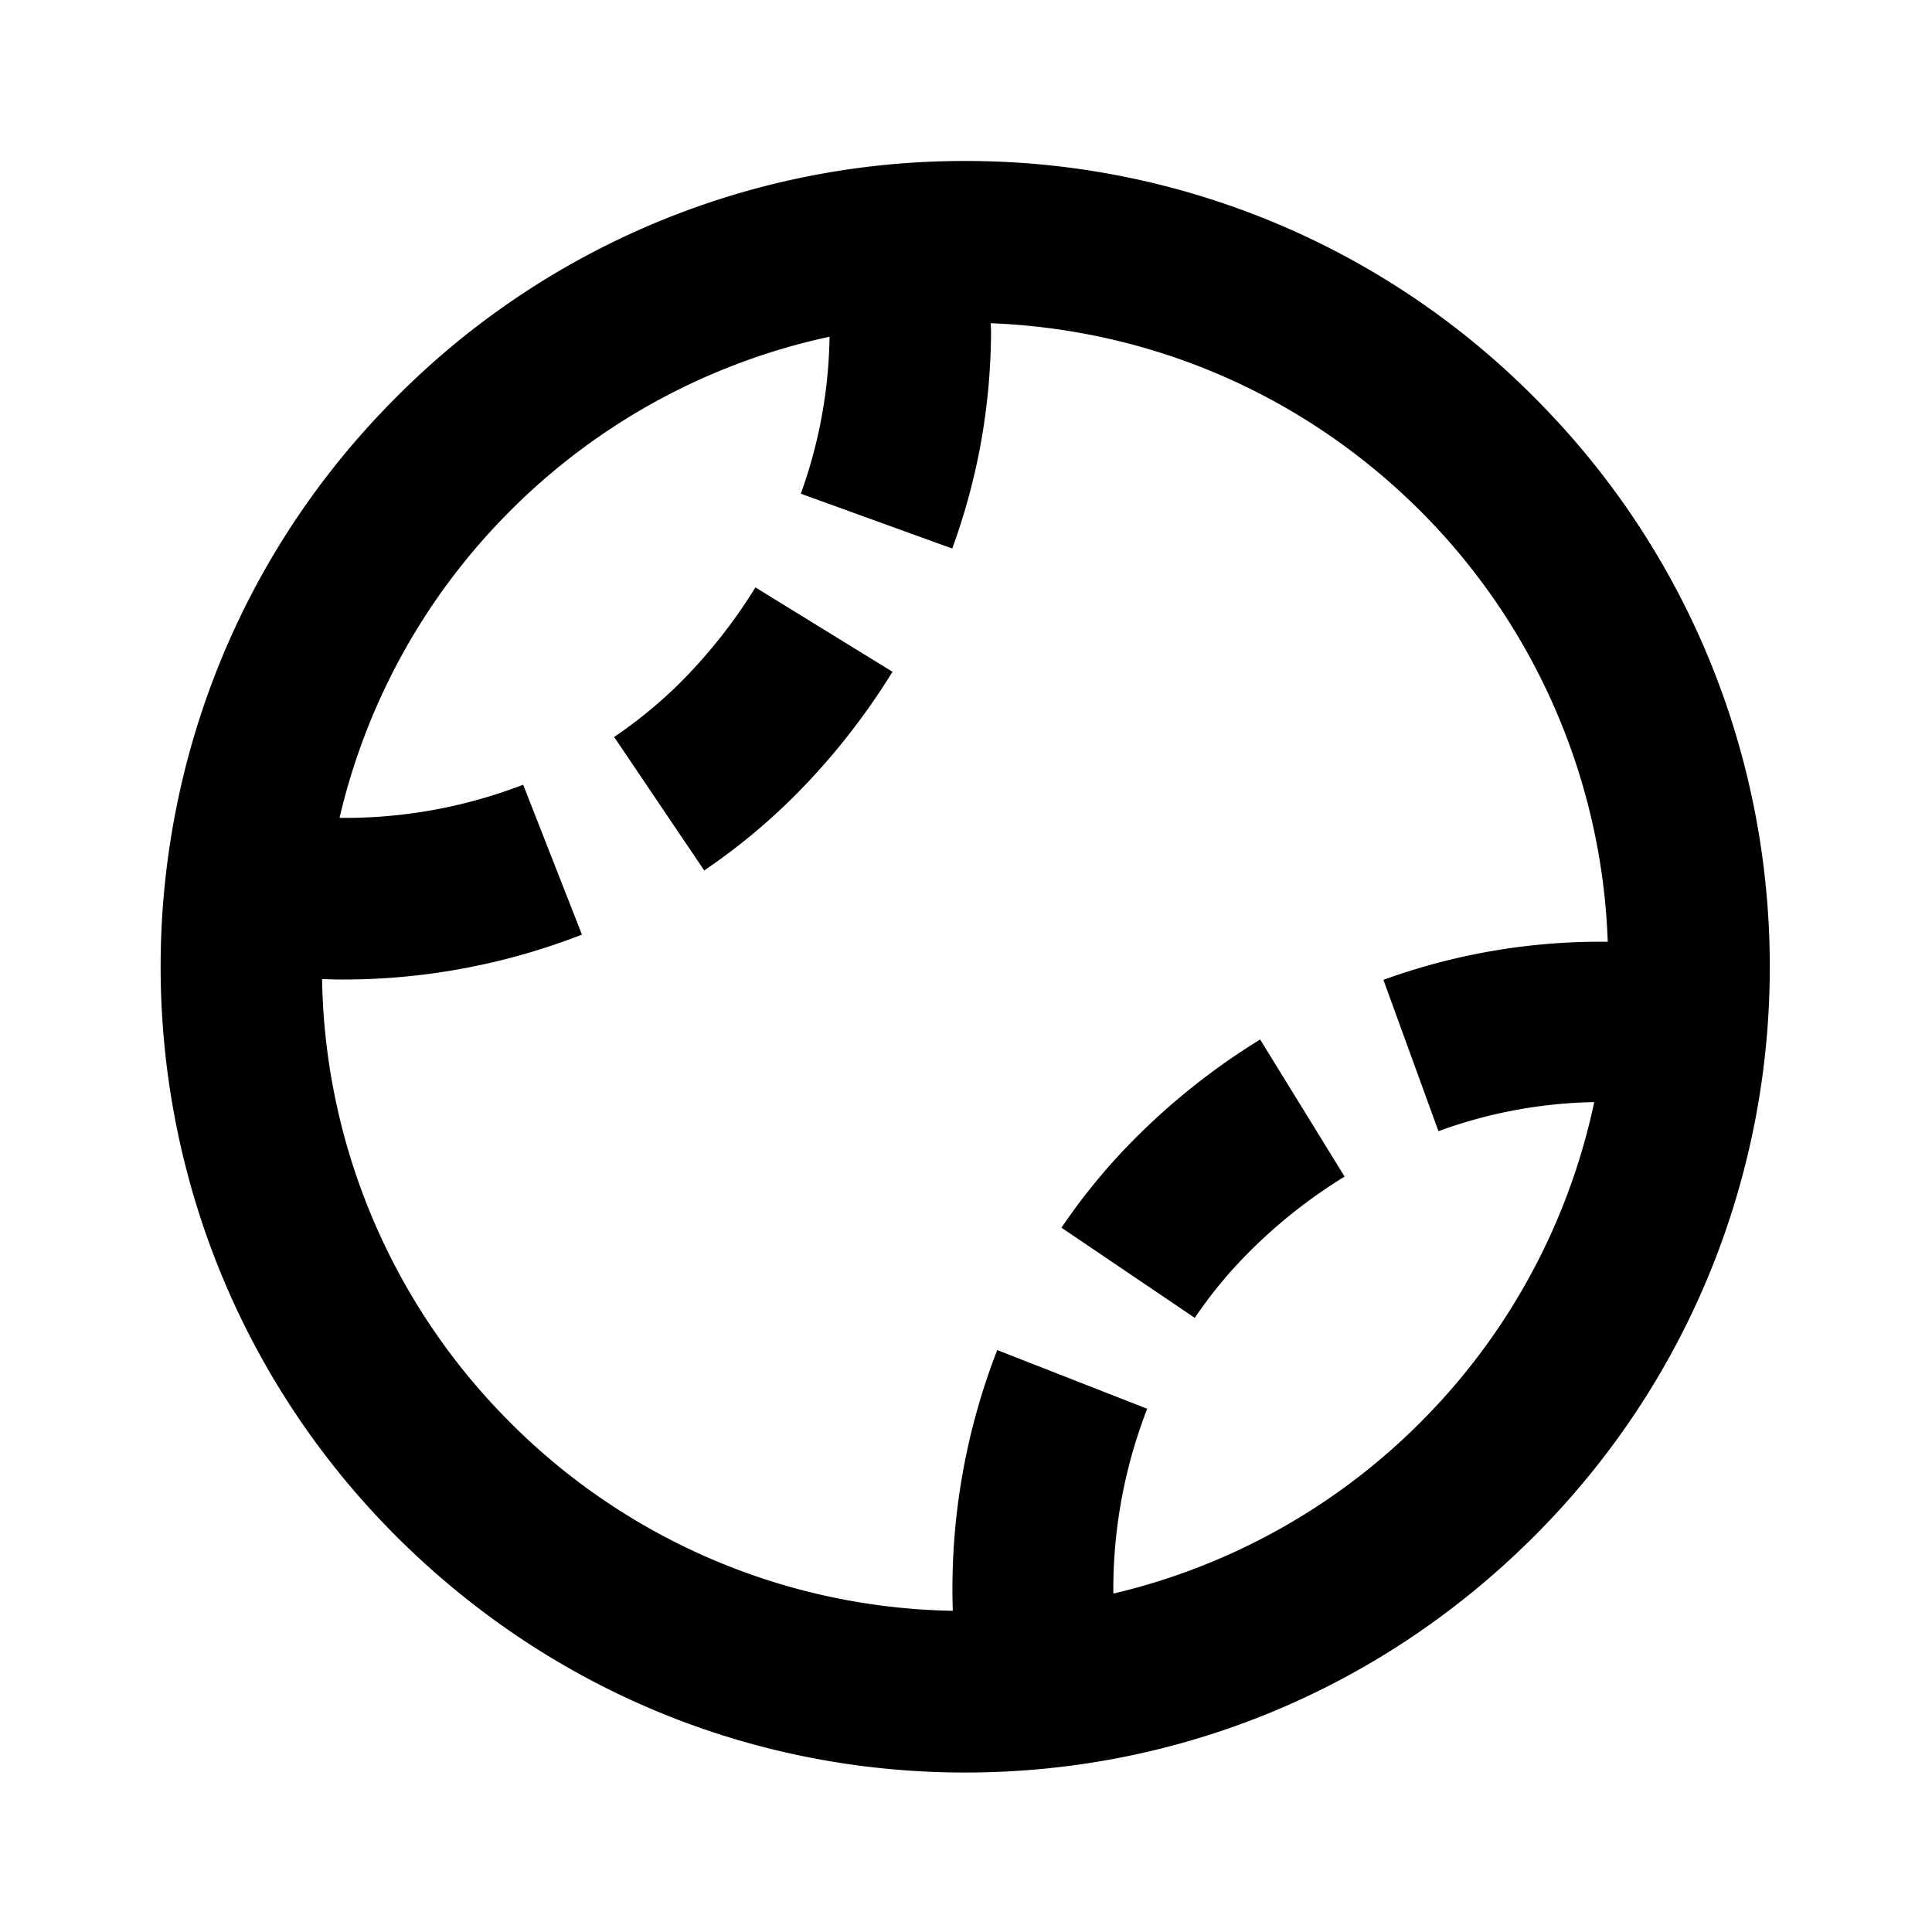
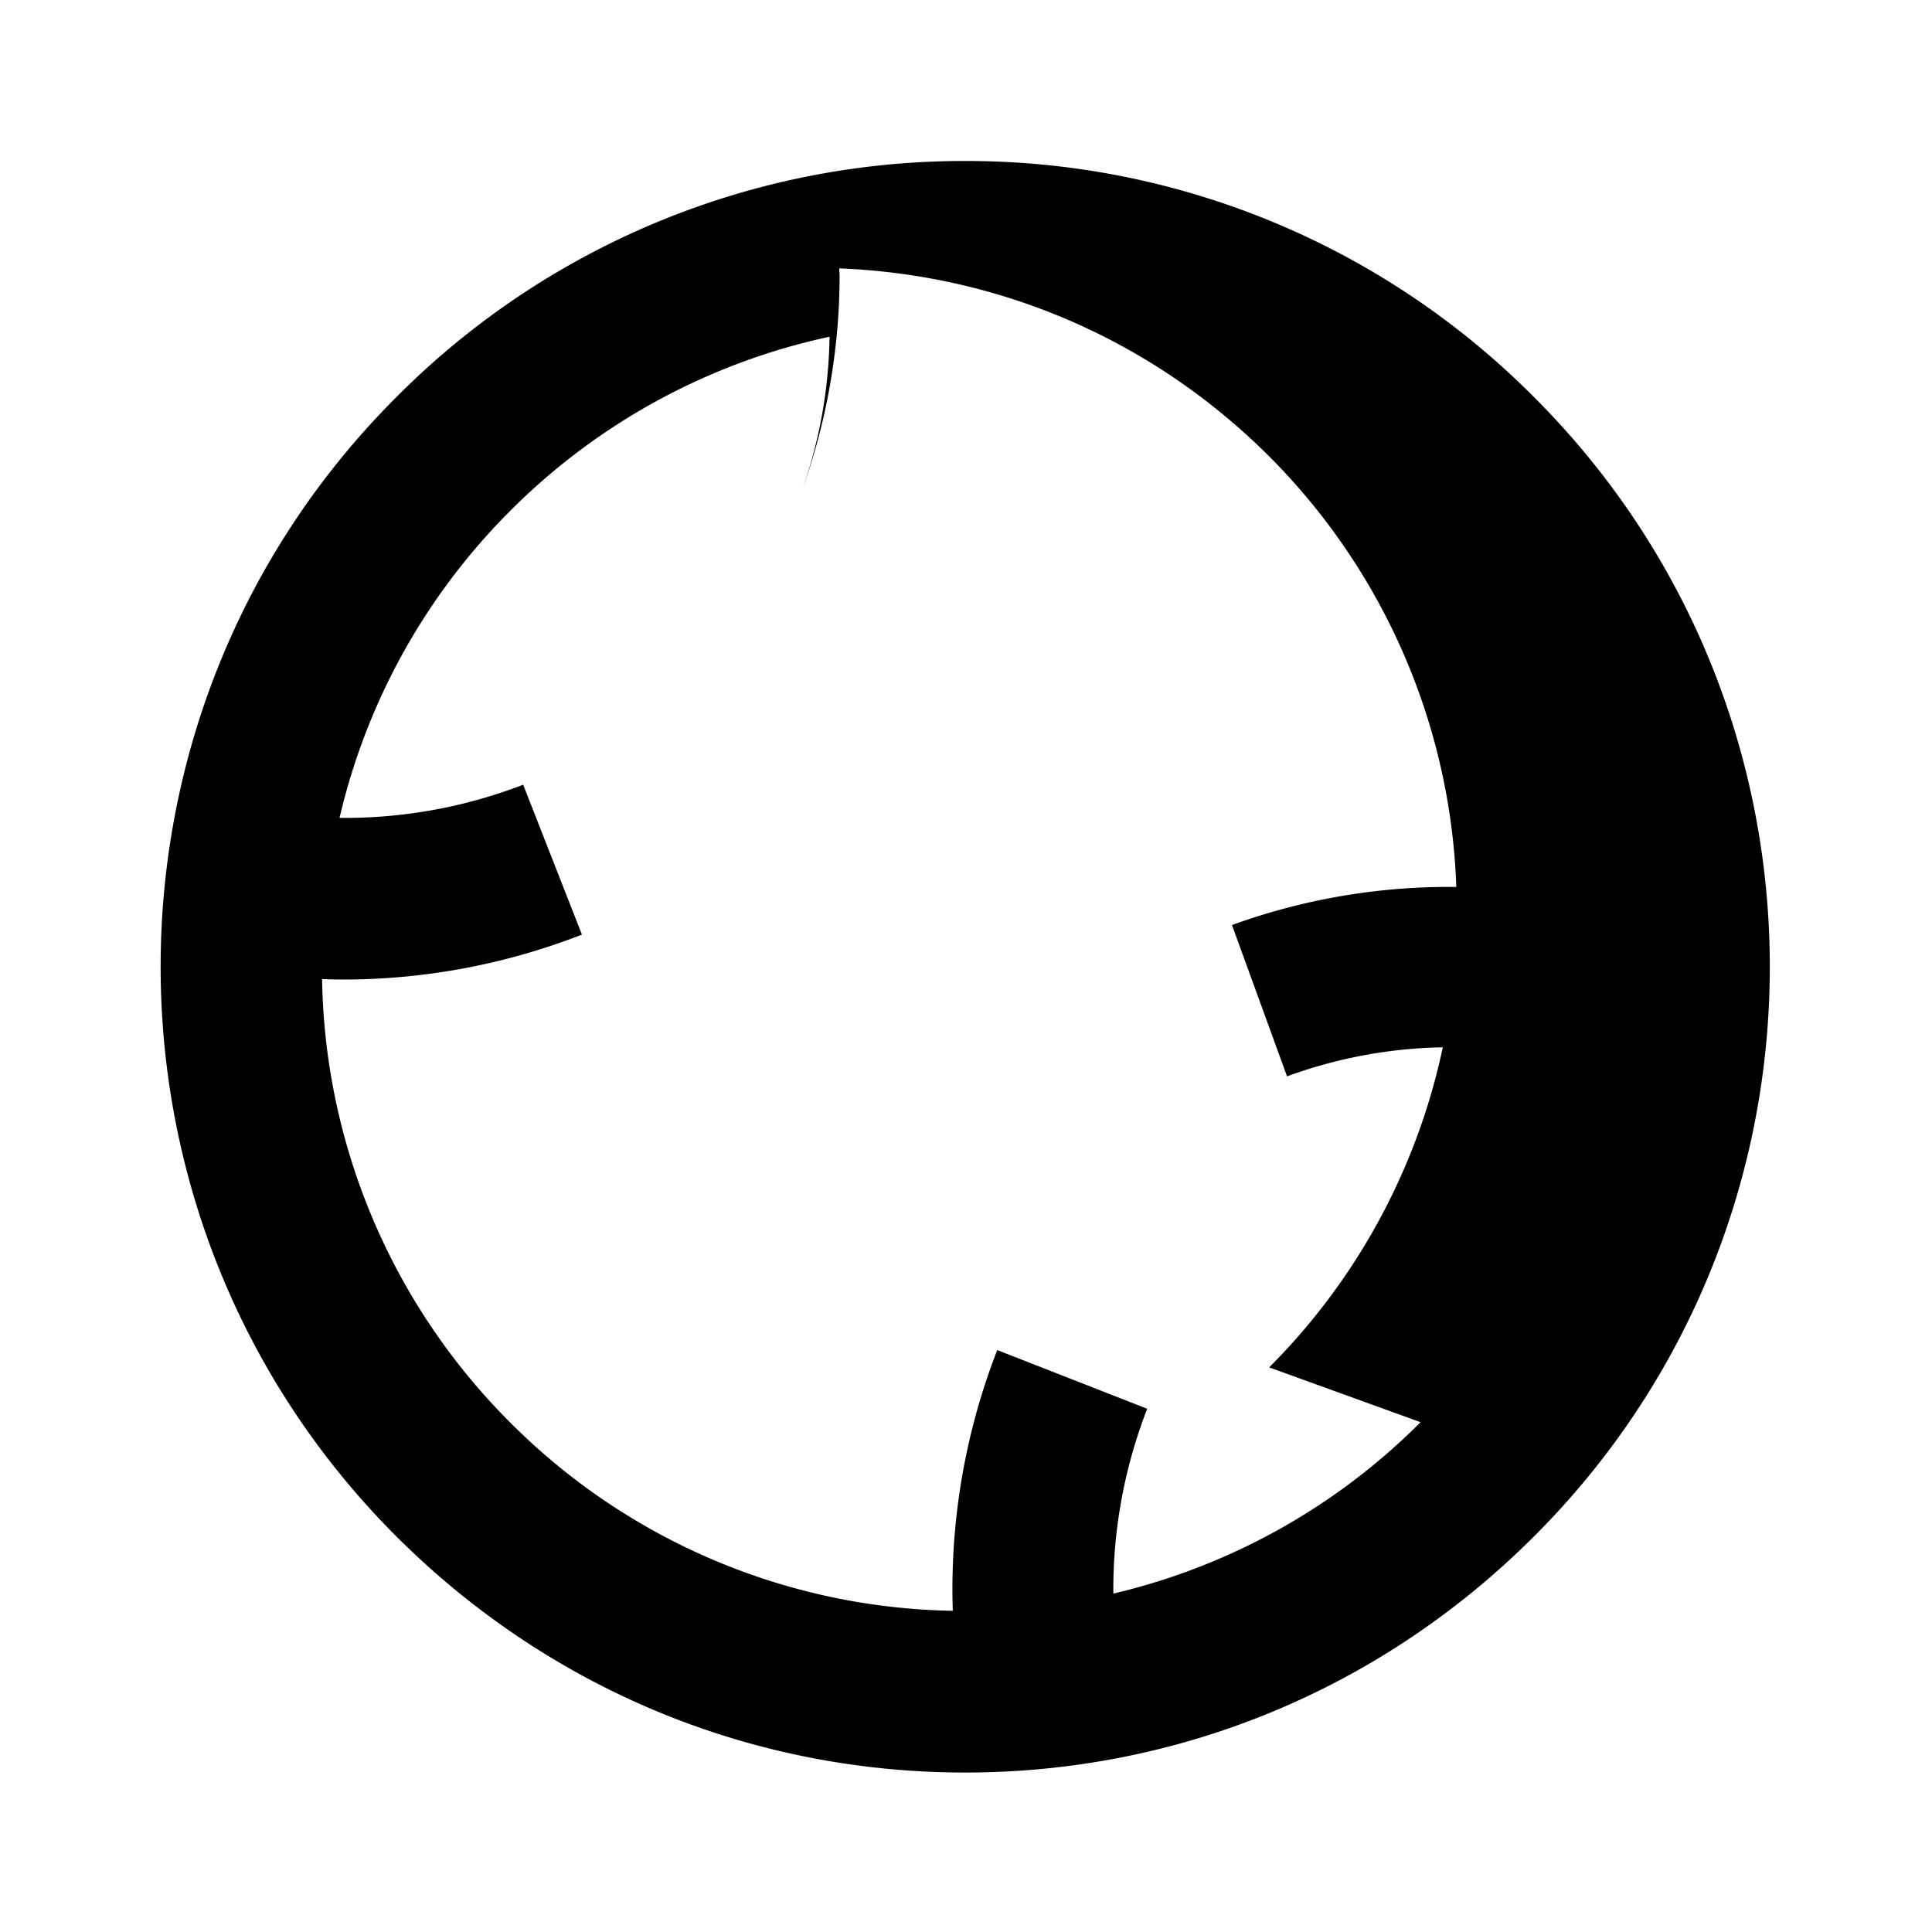
<svg xmlns="http://www.w3.org/2000/svg" fill="#000000" width="800px" height="800px" viewBox="0 0 24 24">
-   <path d="M11.99 2a9.937 9.937 0 0 0-7.071 2.938c-3.898 3.898-3.898 10.243 0 14.143 1.895 1.895 4.405 2.938 7.071 2.938s5.177-1.043 7.071-2.938c3.899-3.899 3.899-10.244 0-14.143A9.937 9.937 0 0 0 11.99 2zm5.657 15.667a7.957 7.957 0 0 1-3.816 2.129l-.001-.037a6.199 6.199 0 0 1 .421-2.259l-1.863-.729a8.188 8.188 0 0 0-.552 3.239 7.953 7.953 0 0 1-5.503-2.344 7.965 7.965 0 0 1-2.332-5.503c.08.002.16.005.24.005a8.16 8.16 0 0 0 2.988-.558l-.73-1.862a6.156 6.156 0 0 1-2.281.412 7.936 7.936 0 0 1 2.115-3.809 7.963 7.963 0 0 1 3.972-2.168 5.974 5.974 0 0 1-.357 1.95l1.881.681a7.92 7.92 0 0 0 .482-2.701c0-.033-.004-.065-.005-.098 2.013.079 3.9.896 5.342 2.336a7.959 7.959 0 0 1 2.324 5.348 7.908 7.908 0 0 0-2.787.473l.684 1.88a5.91 5.91 0 0 1 1.935-.361 7.953 7.953 0 0 1-2.157 3.976z" />
-   <path d="M14.112 14.13a7.599 7.599 0 0 0-.926 1.121l1.656 1.12c.2-.296.43-.574.683-.826a6.428 6.428 0 0 1 1.178-.929l-1.049-1.703a8.408 8.408 0 0 0-1.542 1.217zM8.456 8.474a5.713 5.713 0 0 1-.827.681l1.119 1.658a7.72 7.72 0 0 0 1.122-.926 8.501 8.501 0 0 0 1.217-1.542L9.384 7.297a6.519 6.519 0 0 1-.928 1.177z" />
+   <path d="M11.99 2a9.937 9.937 0 0 0-7.071 2.938c-3.898 3.898-3.898 10.243 0 14.143 1.895 1.895 4.405 2.938 7.071 2.938s5.177-1.043 7.071-2.938c3.899-3.899 3.899-10.244 0-14.143A9.937 9.937 0 0 0 11.99 2zm5.657 15.667a7.957 7.957 0 0 1-3.816 2.129l-.001-.037a6.199 6.199 0 0 1 .421-2.259l-1.863-.729a8.188 8.188 0 0 0-.552 3.239 7.953 7.953 0 0 1-5.503-2.344 7.965 7.965 0 0 1-2.332-5.503c.08.002.16.005.24.005a8.16 8.16 0 0 0 2.988-.558l-.73-1.862a6.156 6.156 0 0 1-2.281.412 7.936 7.936 0 0 1 2.115-3.809 7.963 7.963 0 0 1 3.972-2.168 5.974 5.974 0 0 1-.357 1.95a7.92 7.92 0 0 0 .482-2.701c0-.033-.004-.065-.005-.098 2.013.079 3.9.896 5.342 2.336a7.959 7.959 0 0 1 2.324 5.348 7.908 7.908 0 0 0-2.787.473l.684 1.88a5.91 5.91 0 0 1 1.935-.361 7.953 7.953 0 0 1-2.157 3.976z" />
</svg>